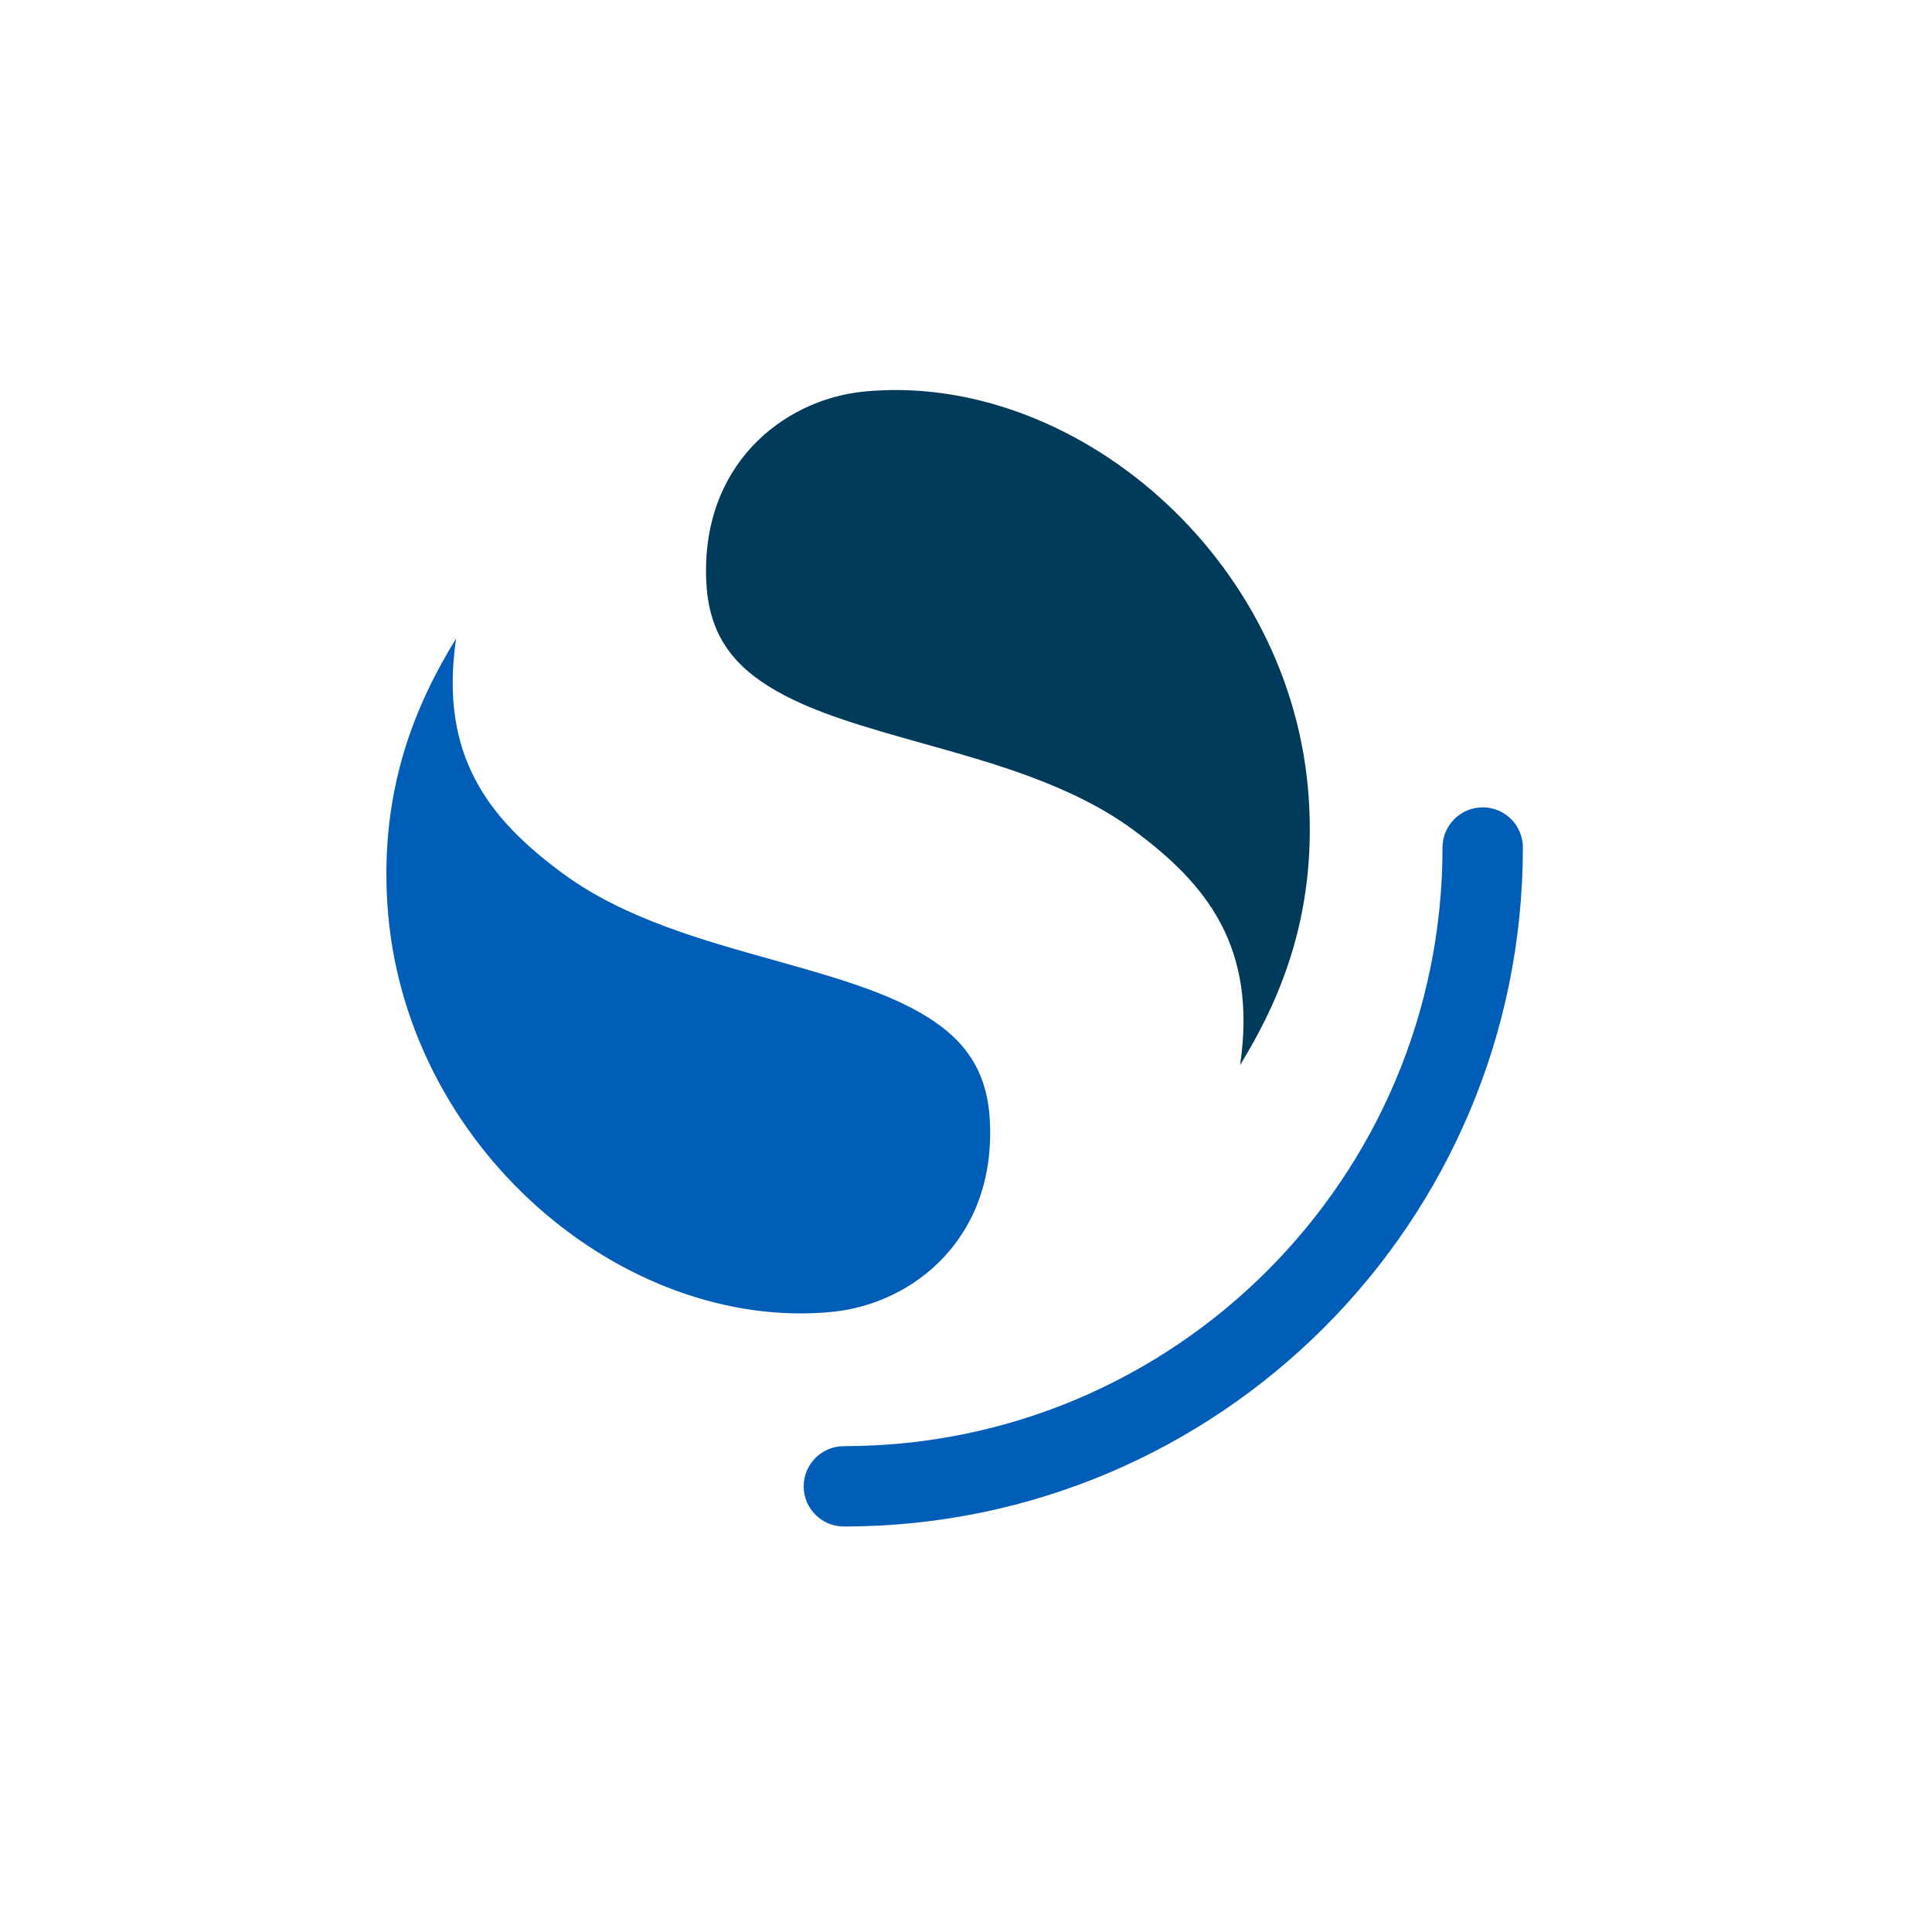
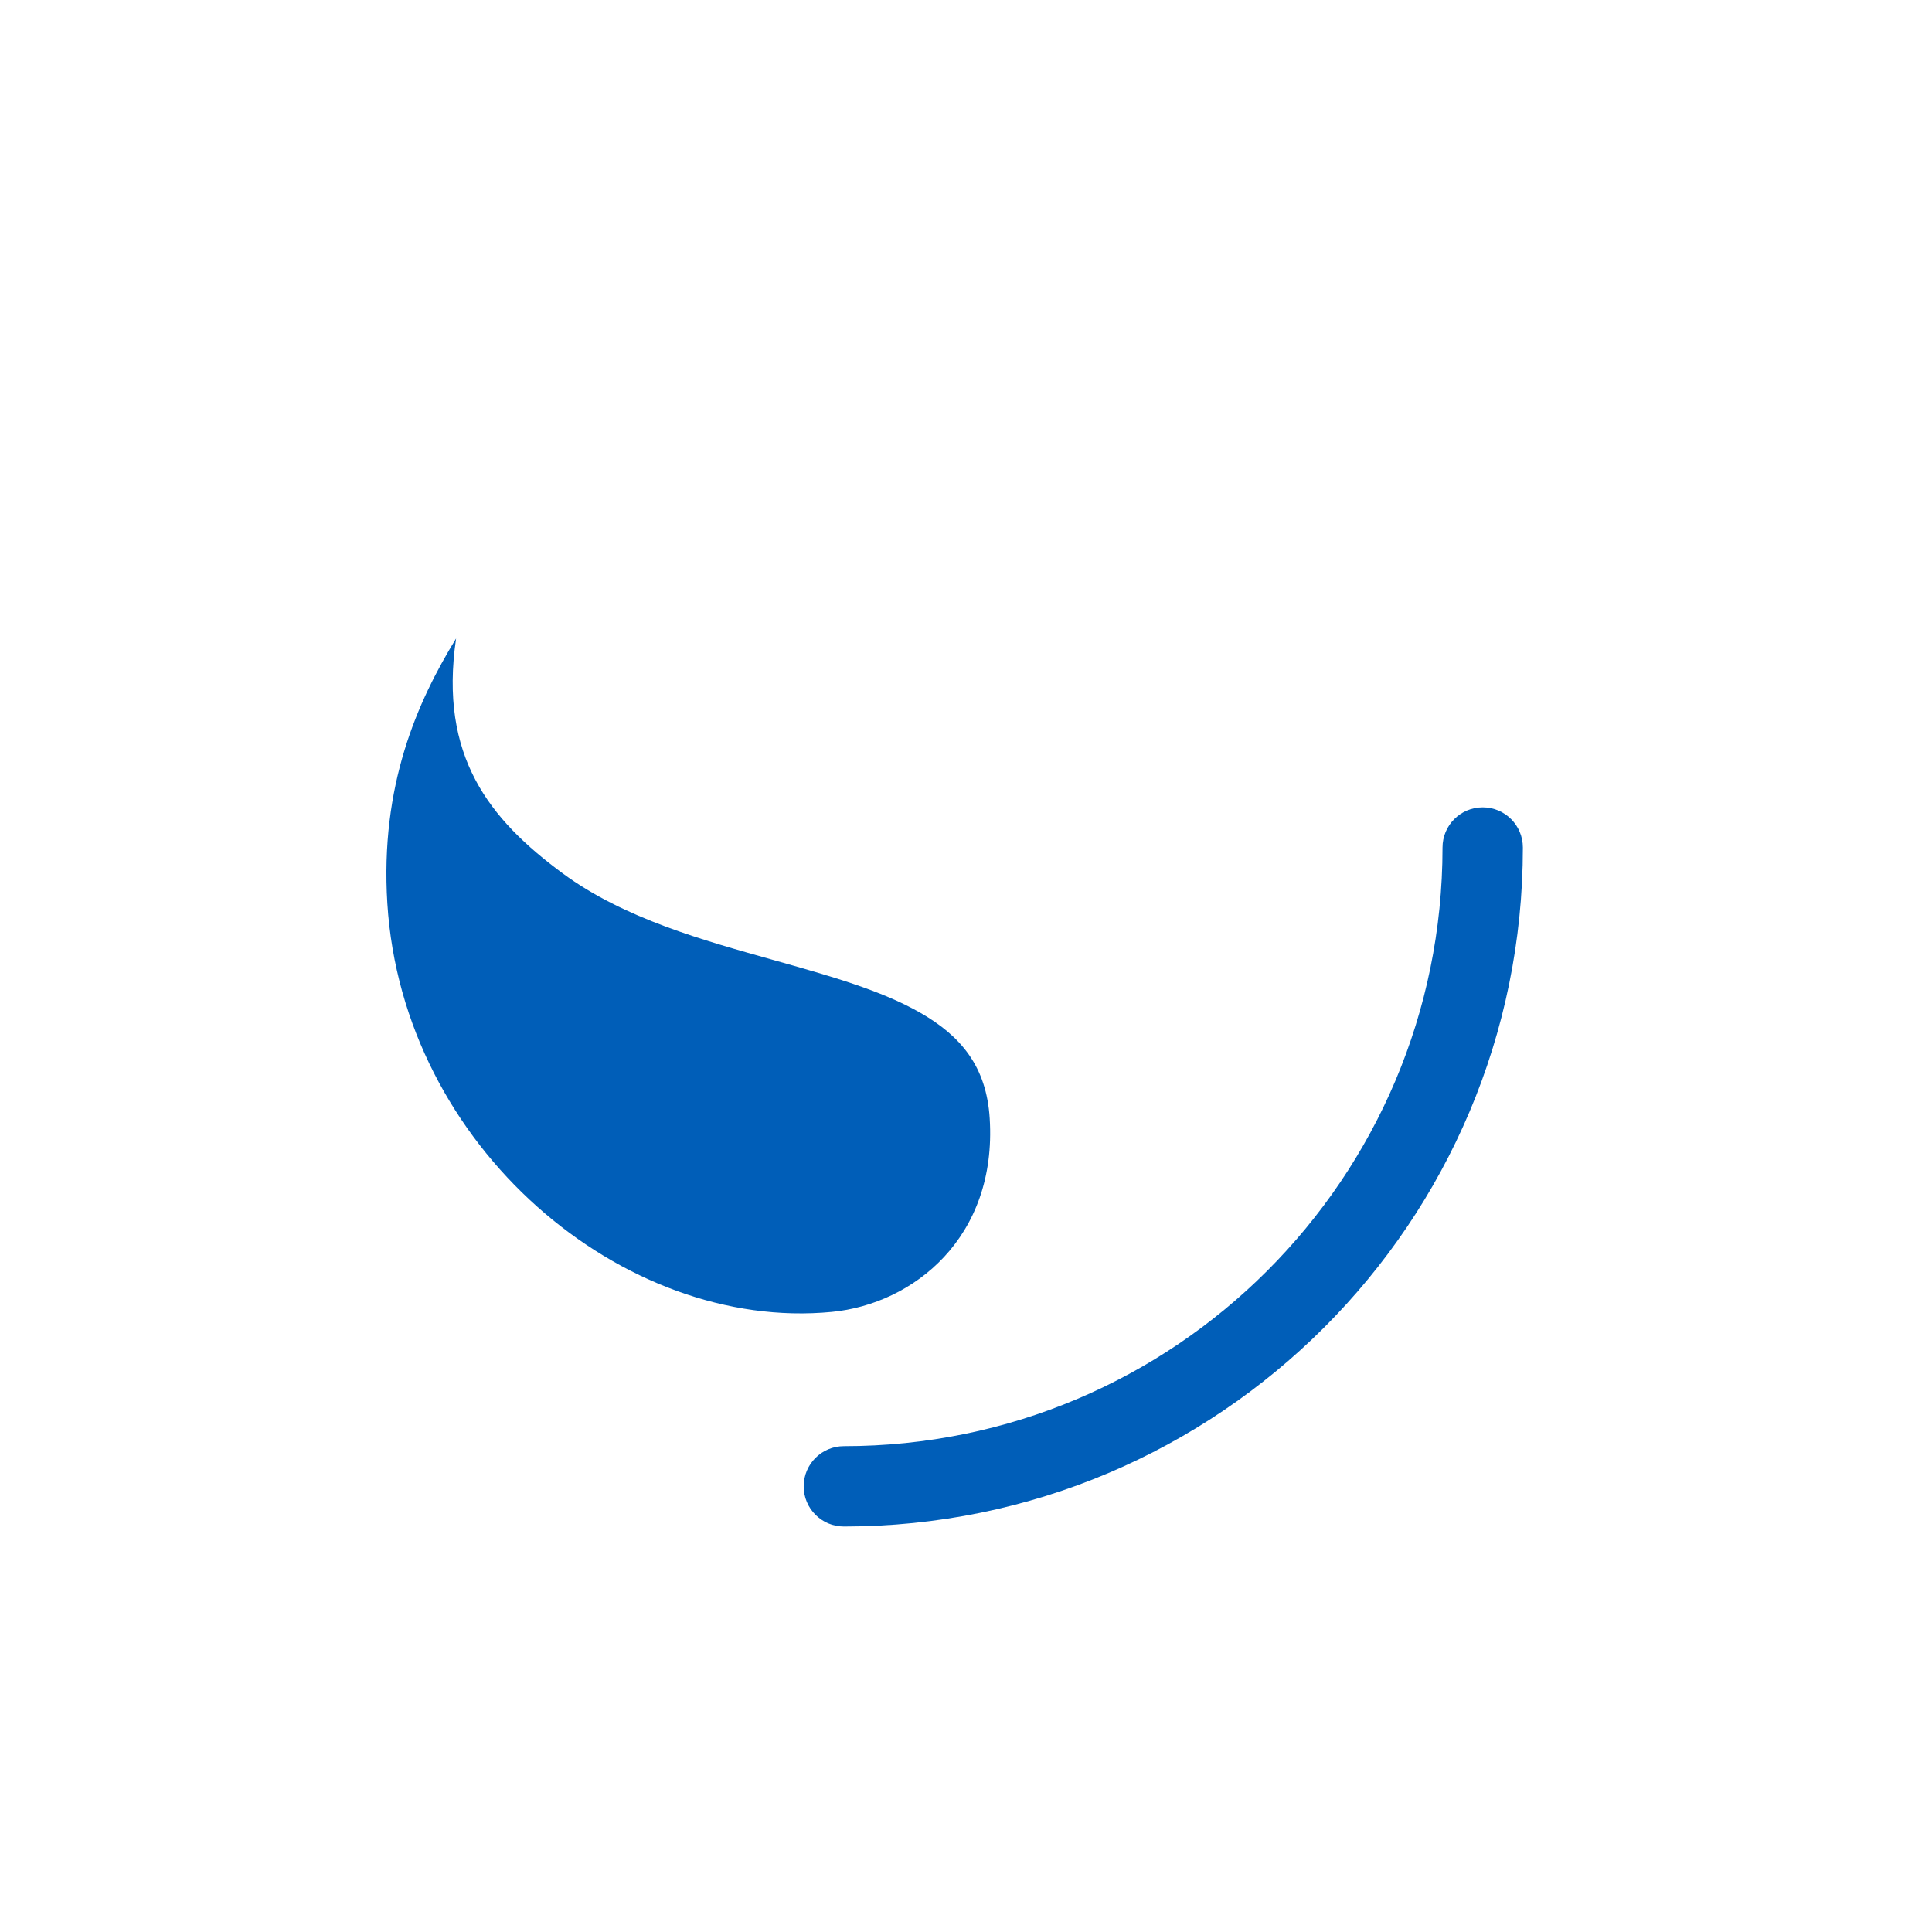
<svg xmlns="http://www.w3.org/2000/svg" width="85" height="85" viewBox="0 0 85 85" fill="none">
  <path d="M65.232 35.52C64.256 35.52 63.465 36.311 63.465 37.287C63.465 51.834 51.674 63.625 37.127 63.625C36.15 63.625 35.359 64.416 35.359 65.393C35.359 66.369 36.15 67.16 37.127 67.16C53.625 67.16 67 53.785 67 37.287C67 36.311 66.209 35.52 65.232 35.52Z" fill="#005EB8" />
-   <path d="M54.565 46.848C56.264 44.074 57.909 40.377 57.585 35.201C56.915 24.479 47.204 16.344 38.032 17.225C34.442 17.57 30.755 20.496 31.083 25.738C31.226 28.016 32.341 29.362 34.151 30.395C35.876 31.379 38.091 32.002 40.602 32.707C43.636 33.561 47.155 34.52 49.86 36.512C53.102 38.901 55.317 41.67 54.561 46.846L54.565 46.848Z" fill="#003B5C" />
  <path d="M20.061 28.098C18.361 30.871 16.717 34.569 17.041 39.744C17.711 50.467 27.422 58.602 36.594 57.719C40.184 57.373 43.871 54.447 43.543 49.205C43.401 46.928 42.285 45.582 40.475 44.549C38.75 43.565 36.535 42.942 34.024 42.236C30.99 41.383 27.471 40.424 24.766 38.432C21.524 36.043 19.309 33.274 20.065 28.098H20.061Z" fill="#005EB8" />
</svg>